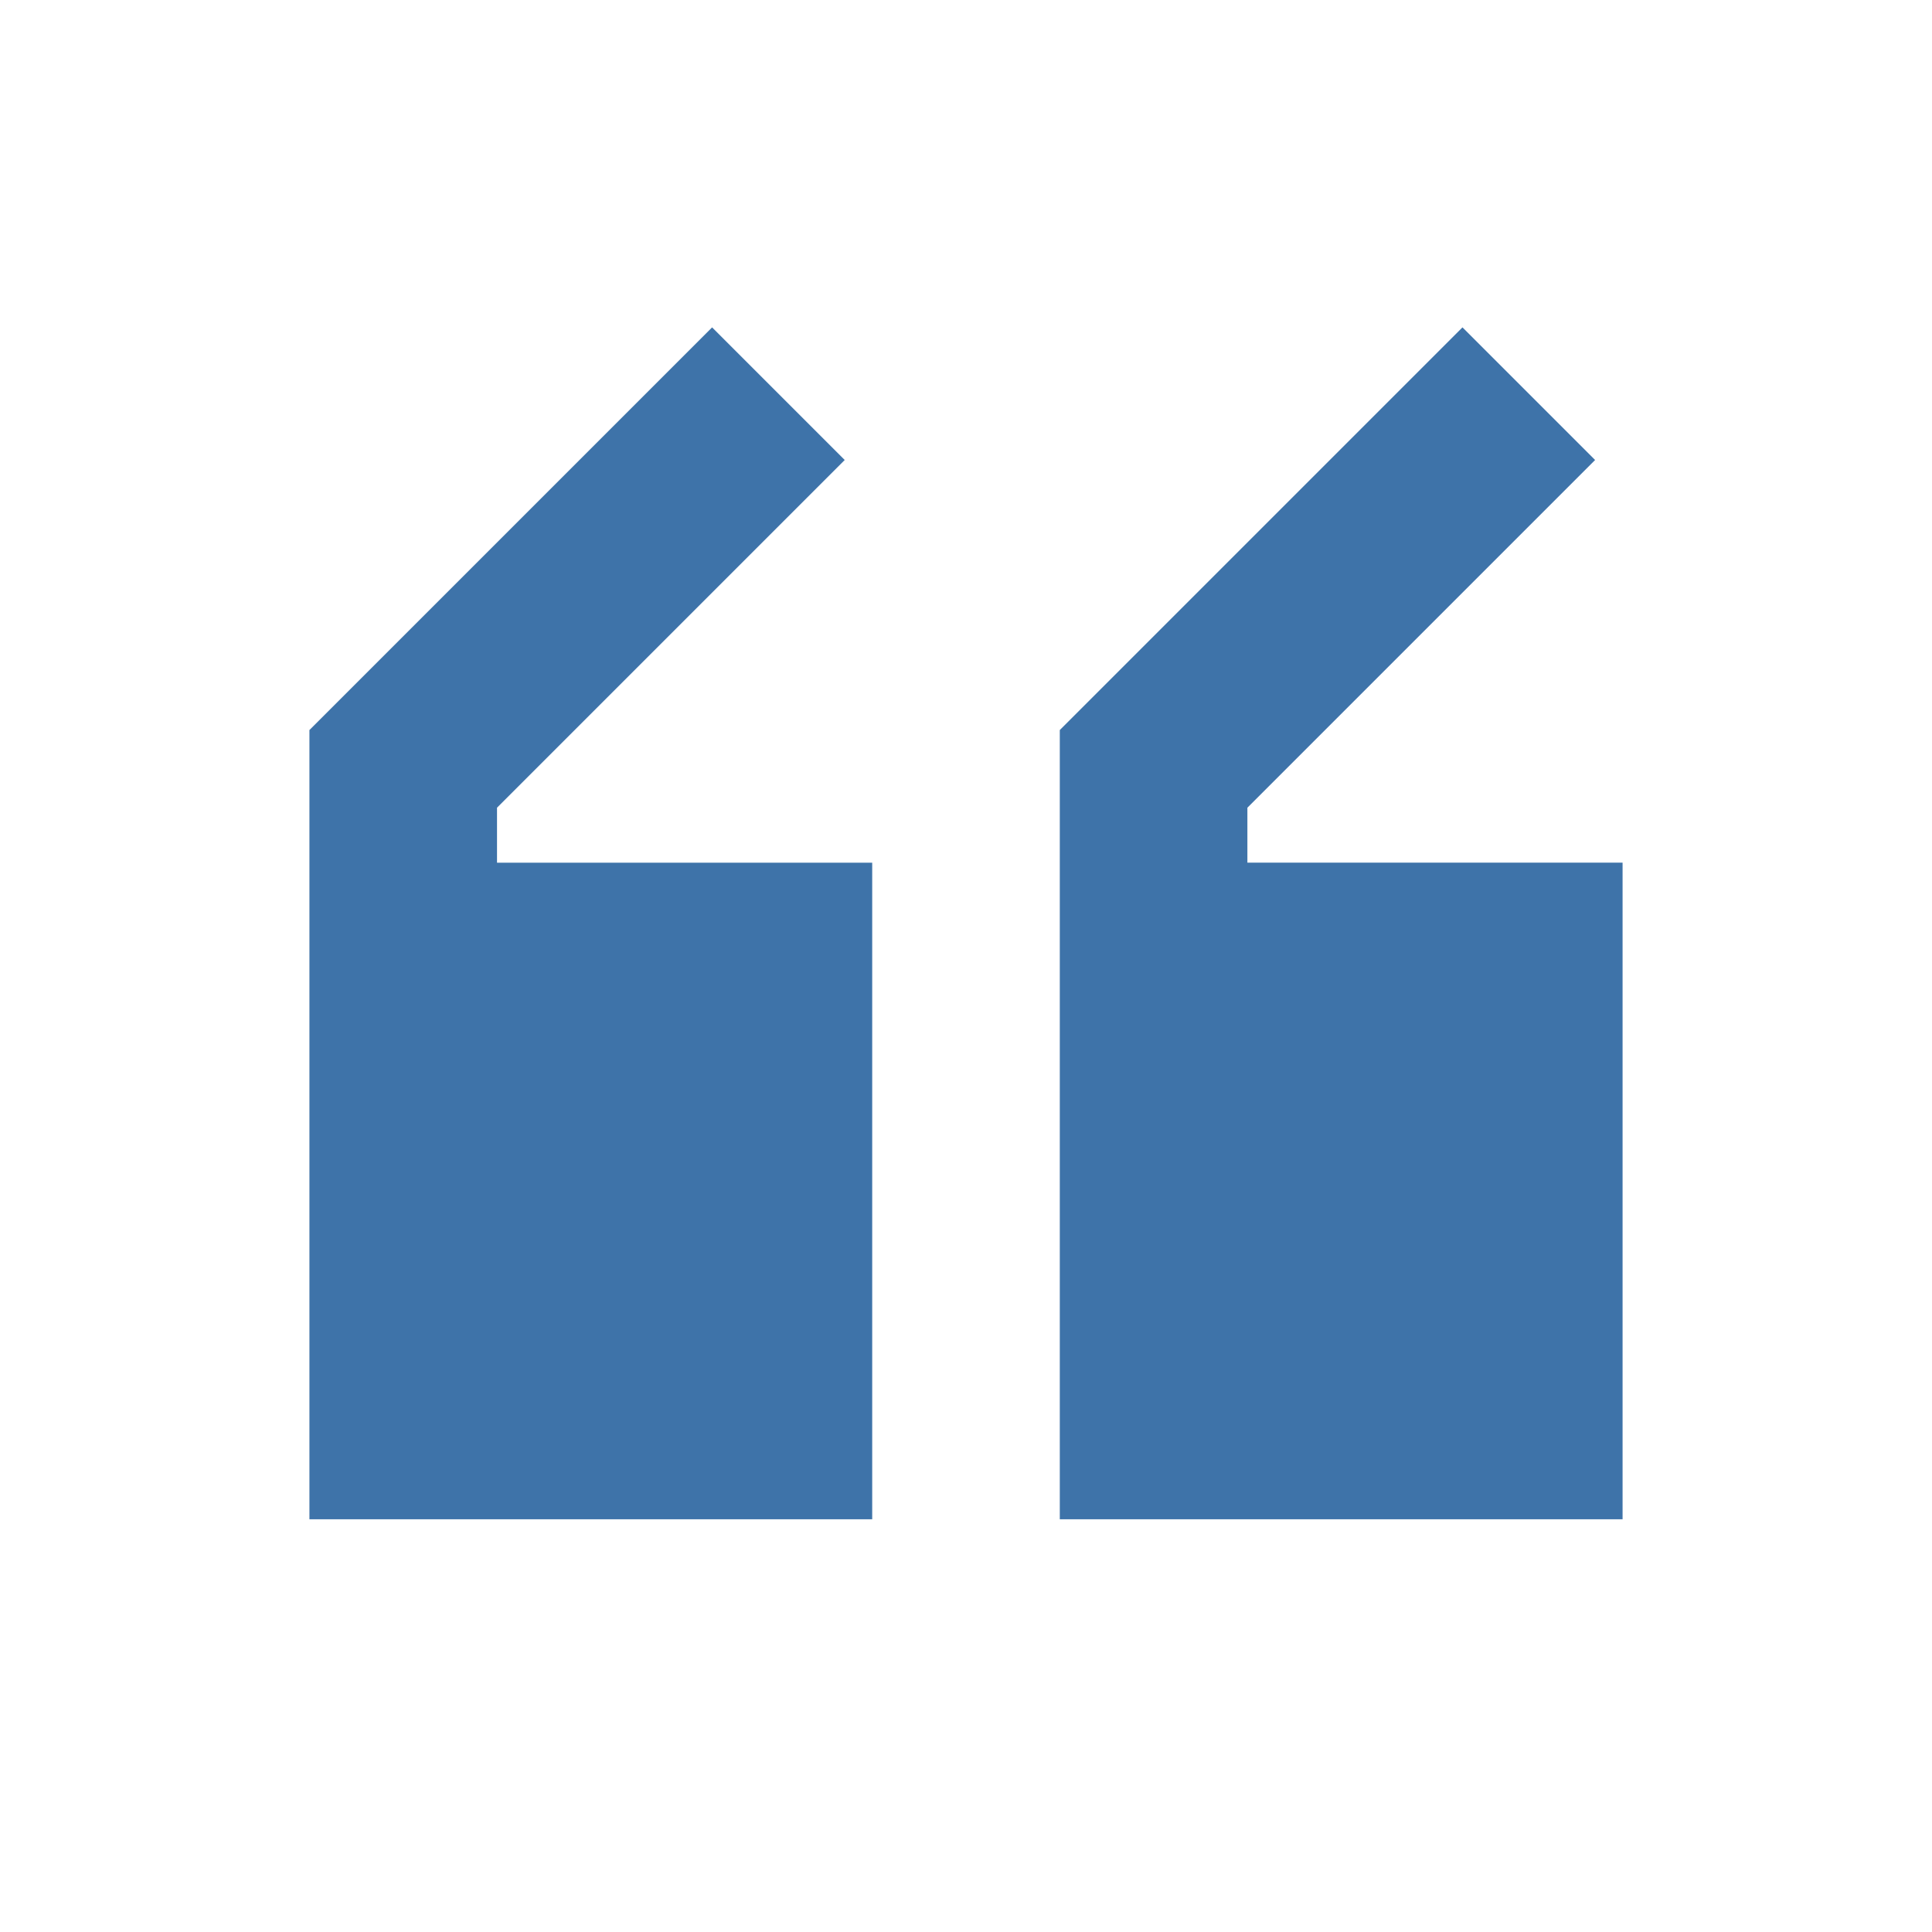
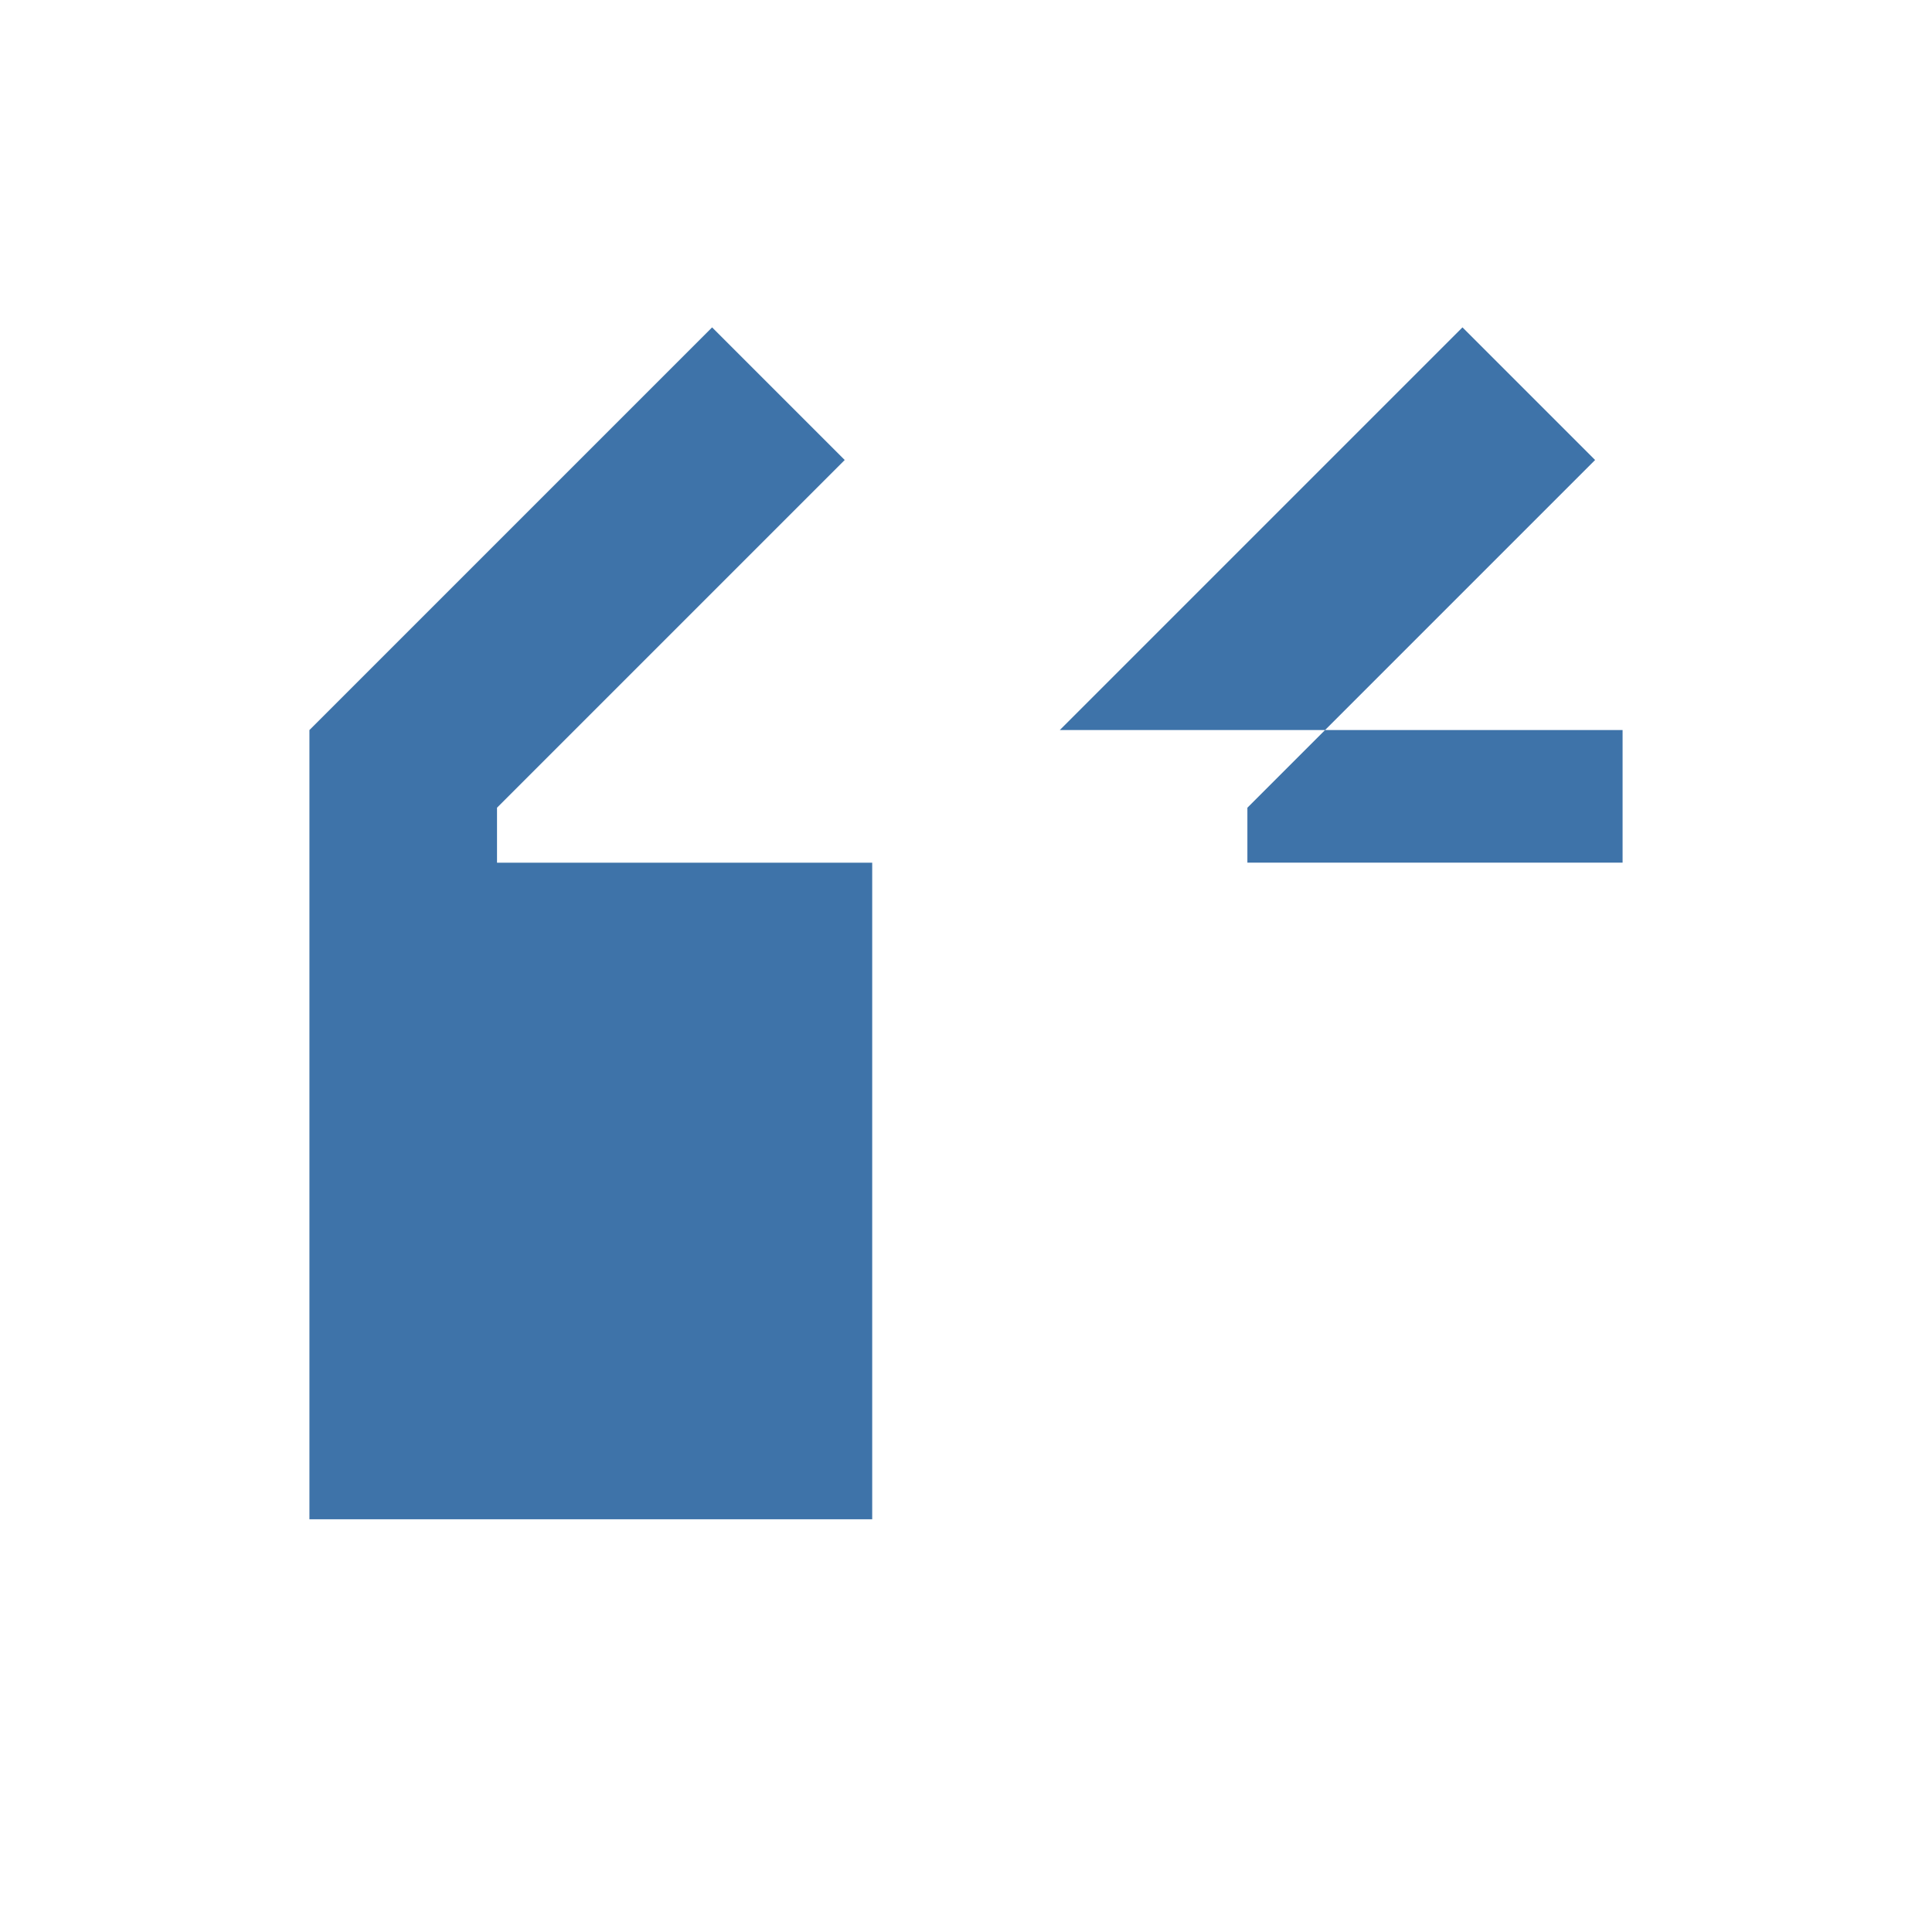
<svg xmlns="http://www.w3.org/2000/svg" version="1.1" id="Layer_1" x="0px" y="0px" width="512px" height="512px" viewBox="0 0 512 512" enable-background="new 0 0 512 512" xml:space="preserve">
  <g>
    <g>
-       <path fill="#3E73A9" d="M188.712,86.758l35.148,35.148l-92.146,92.146v14.566h99.429v174H82V193.47L188.712,86.758z M430,228.618    h-99.429v-14.566l92.146-92.146l-35.148-35.148L280.857,193.47v209.148H430V228.618z" />
+       <path fill="#3E73A9" d="M188.712,86.758l35.148,35.148l-92.146,92.146v14.566h99.429v174H82V193.47L188.712,86.758z M430,228.618    h-99.429v-14.566l92.146-92.146l-35.148-35.148L280.857,193.47H430V228.618z" />
    </g>
  </g>
</svg>